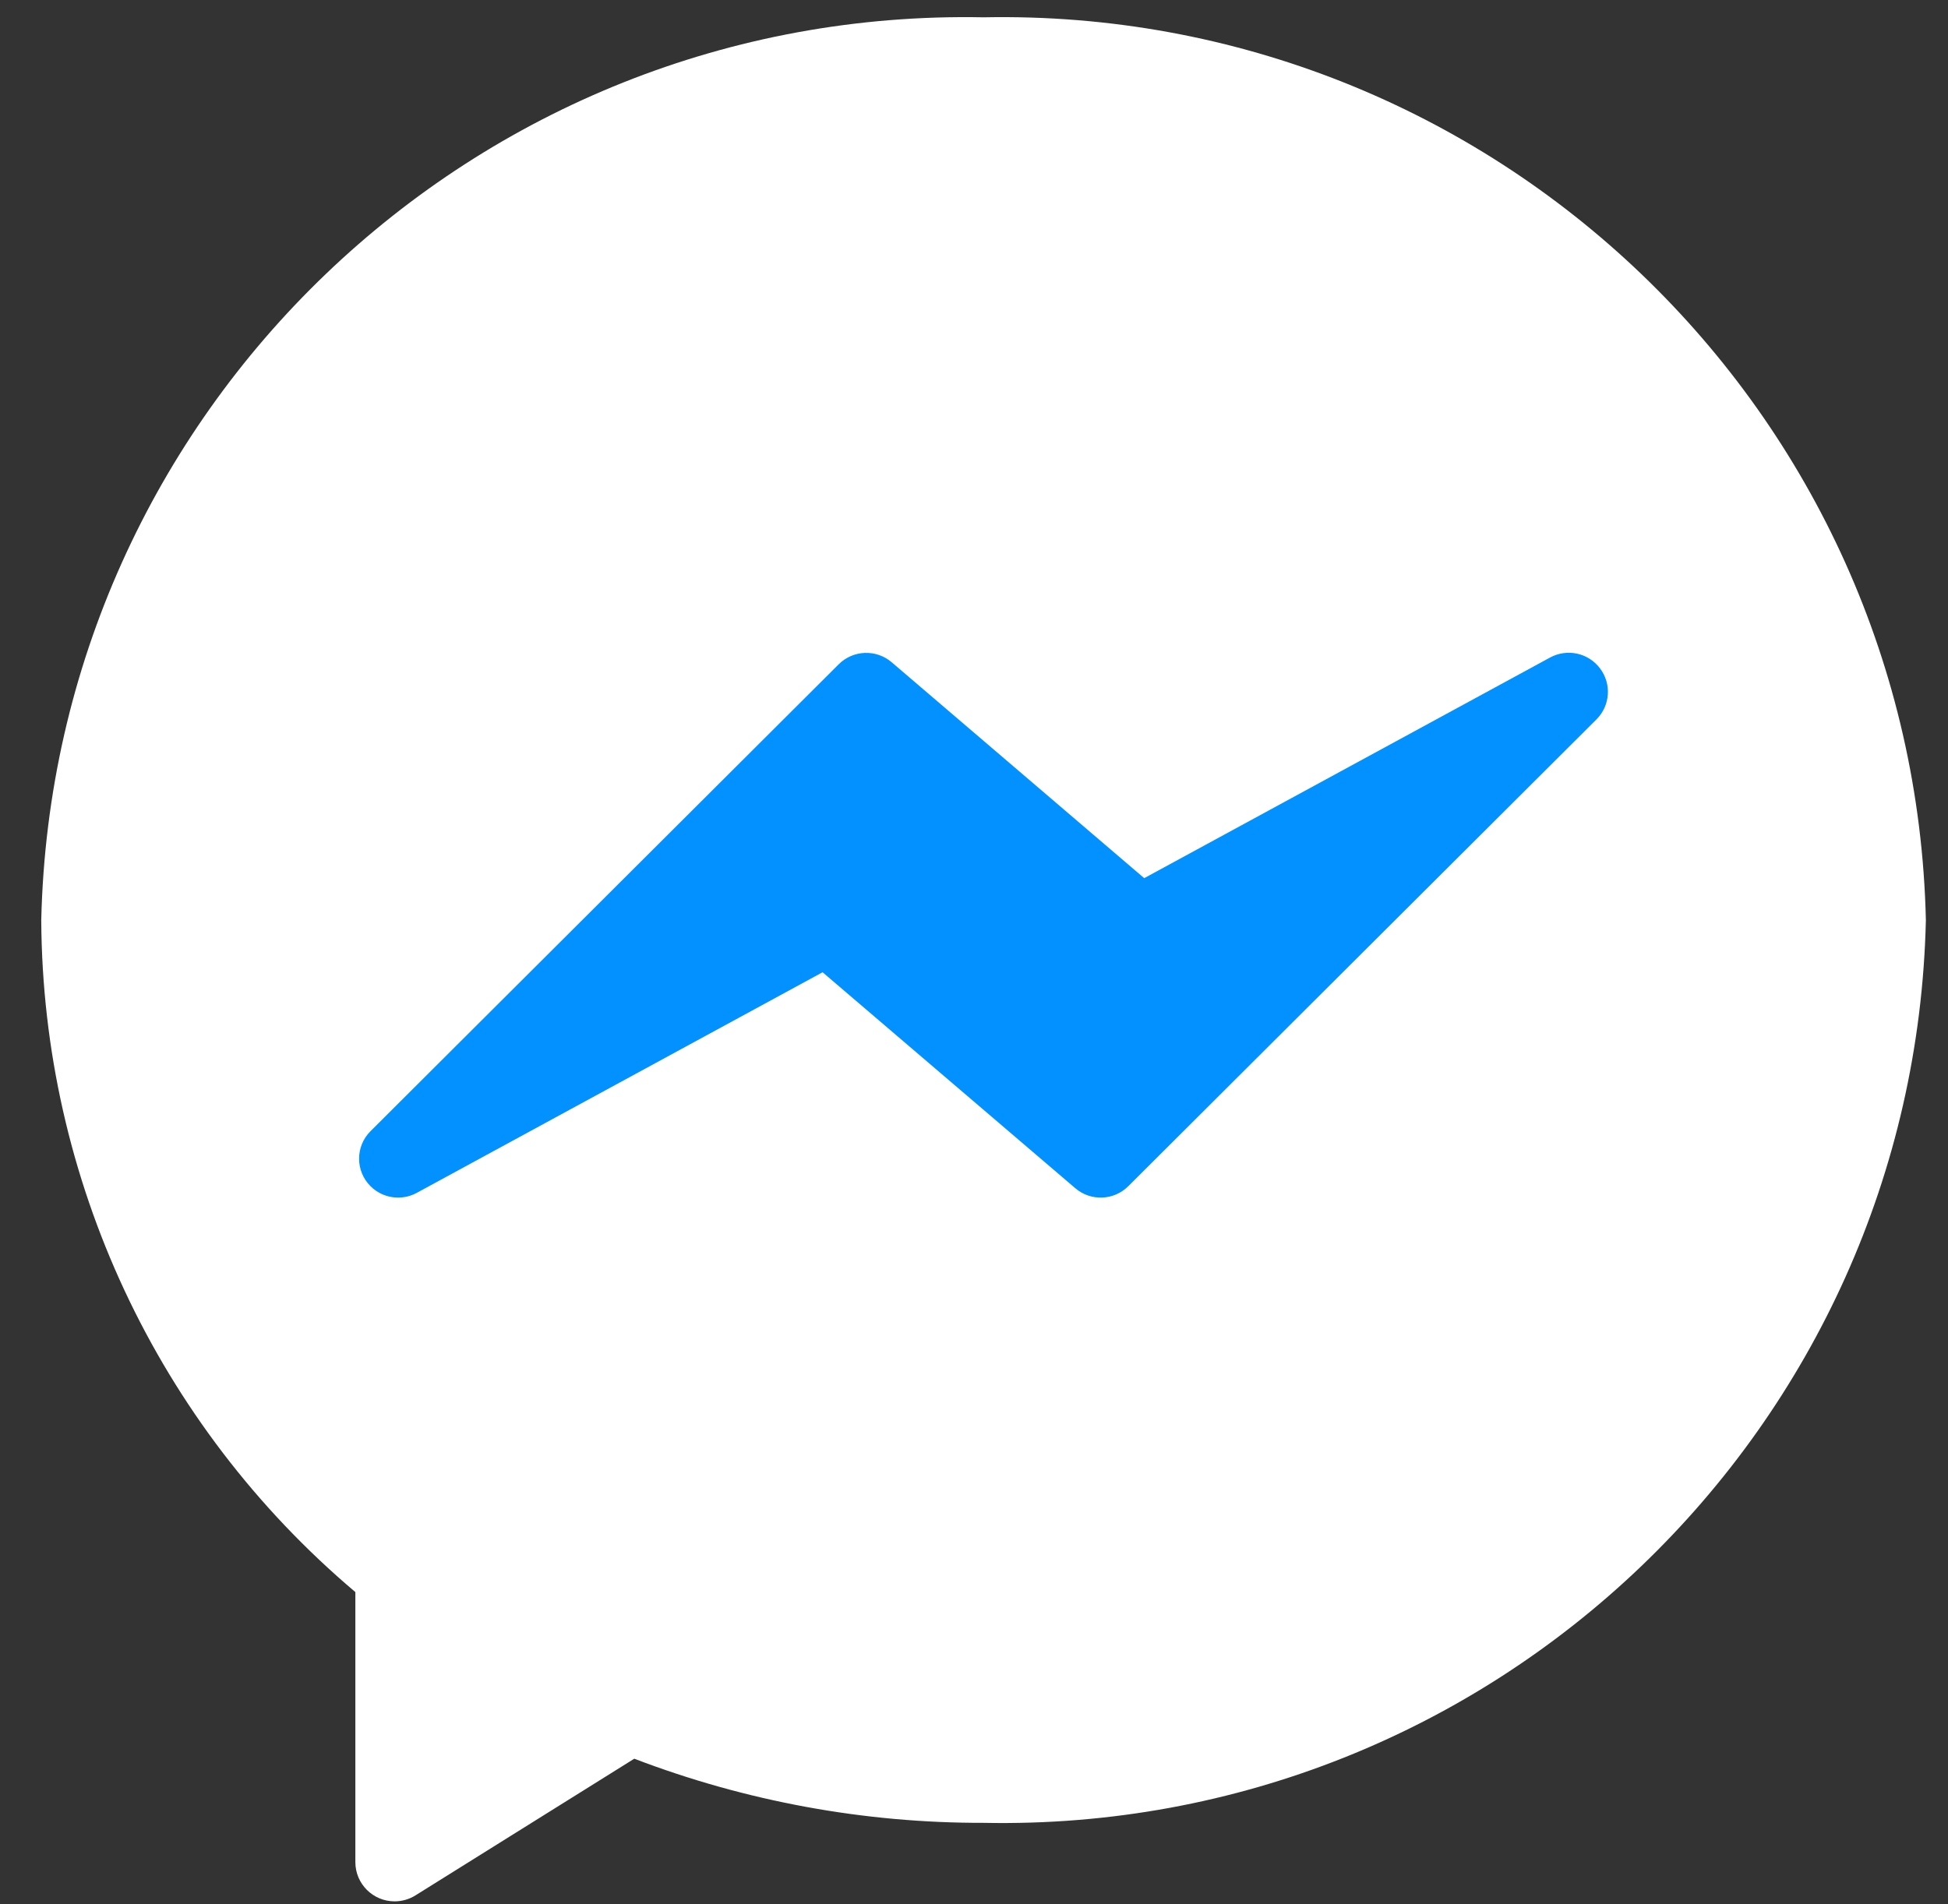
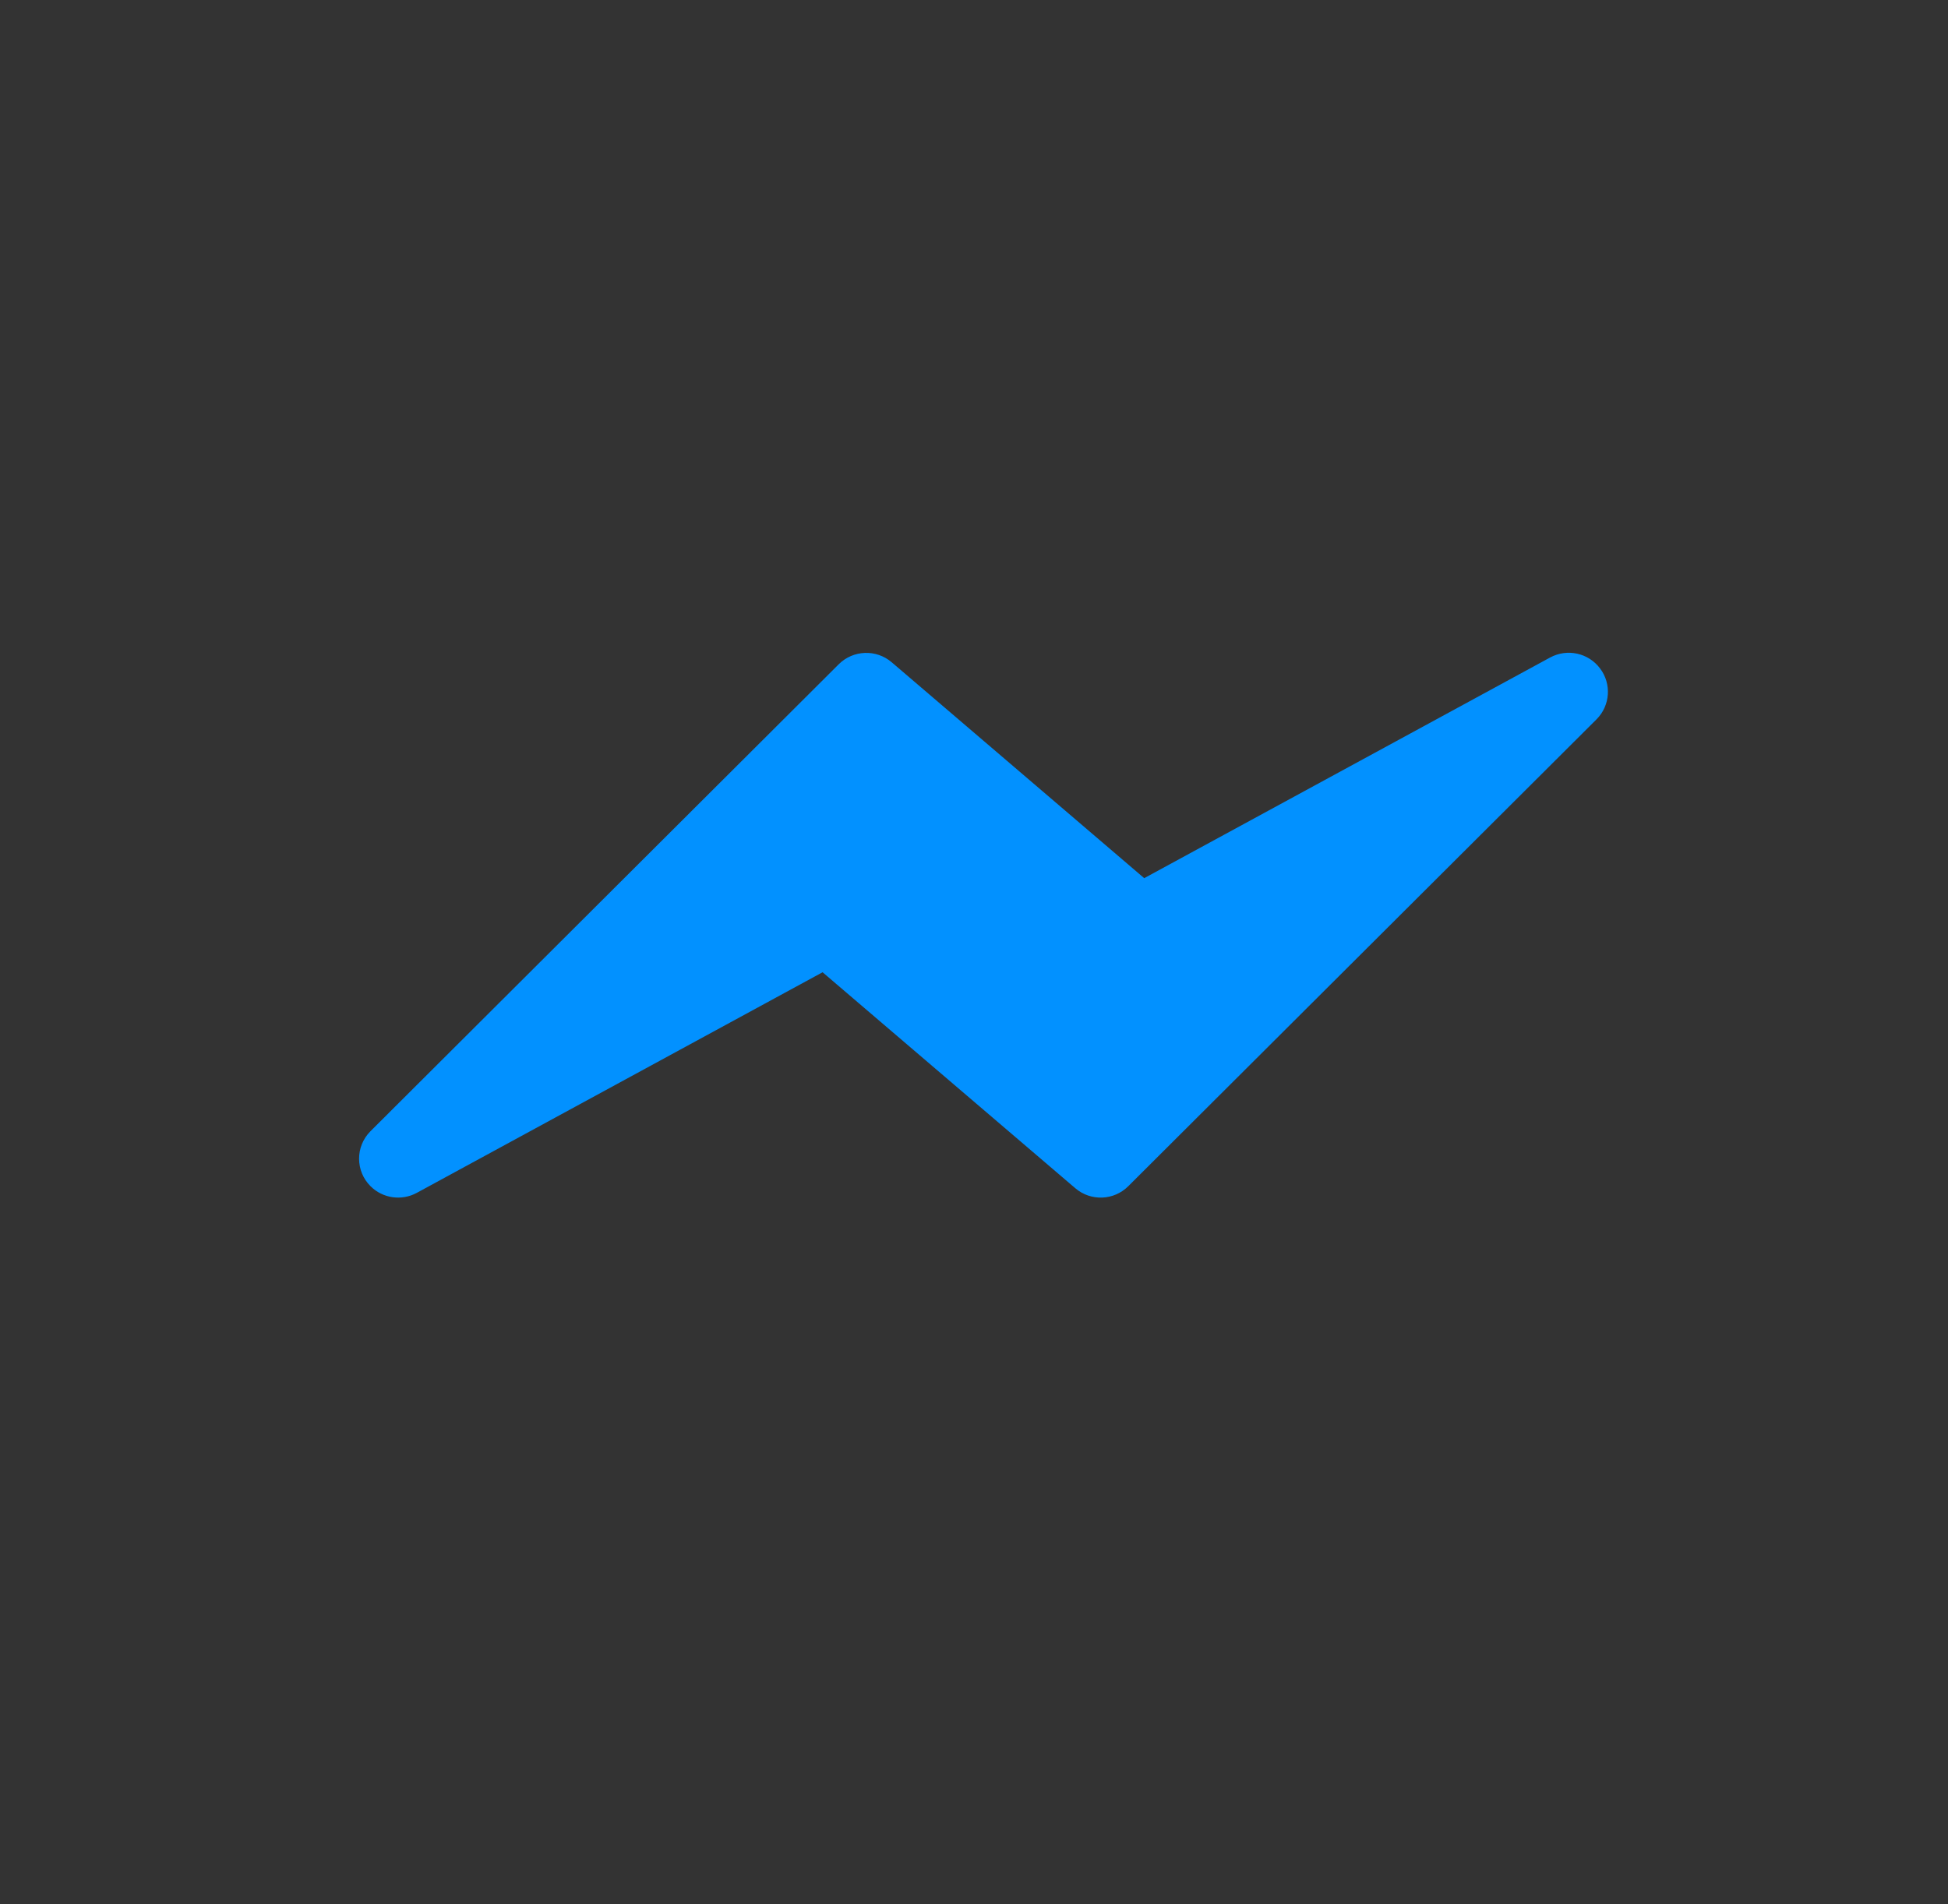
<svg xmlns="http://www.w3.org/2000/svg" width="45" height="44" viewBox="0 0 45 44" fill="none">
  <rect x="0" y="0" width="45" height="44" fill="#333333" stroke="none" />
-   <path d="M22.721 0.4C10.957 0.168 1.222 9.496 0.953 21.259C0.984 27.246 3.635 32.92 8.209 36.785V43.024C8.209 43.525 8.615 43.931 9.116 43.931C9.286 43.931 9.453 43.883 9.597 43.793L14.652 40.635C17.228 41.62 19.963 42.123 22.721 42.117C34.485 42.349 44.22 33.021 44.489 21.259C44.22 9.496 34.485 0.168 22.721 0.4Z" fill="url(#paint0_linear)" />
  <path d="M36.962 15.444C36.694 15.085 36.202 14.978 35.808 15.192L26.432 20.29L20.599 15.302C20.242 14.996 19.708 15.016 19.375 15.348L8.557 26.138C8.206 26.49 8.208 27.059 8.561 27.409C8.843 27.689 9.276 27.751 9.626 27.562L19.002 22.464L24.84 27.454C25.198 27.76 25.731 27.74 26.064 27.407L36.883 16.618C37.198 16.3 37.232 15.8 36.962 15.444Z" fill="#0291FF" />
  <defs>
    <linearGradient id="paint0_linear" x1="22.721" y1="0.396" x2="22.721" y2="43.931" gradientUnits="userSpaceOnUse">
      <stop stop-color="white" />
      <stop offset="1" stop-color="white" />
    </linearGradient>
  </defs>
</svg>